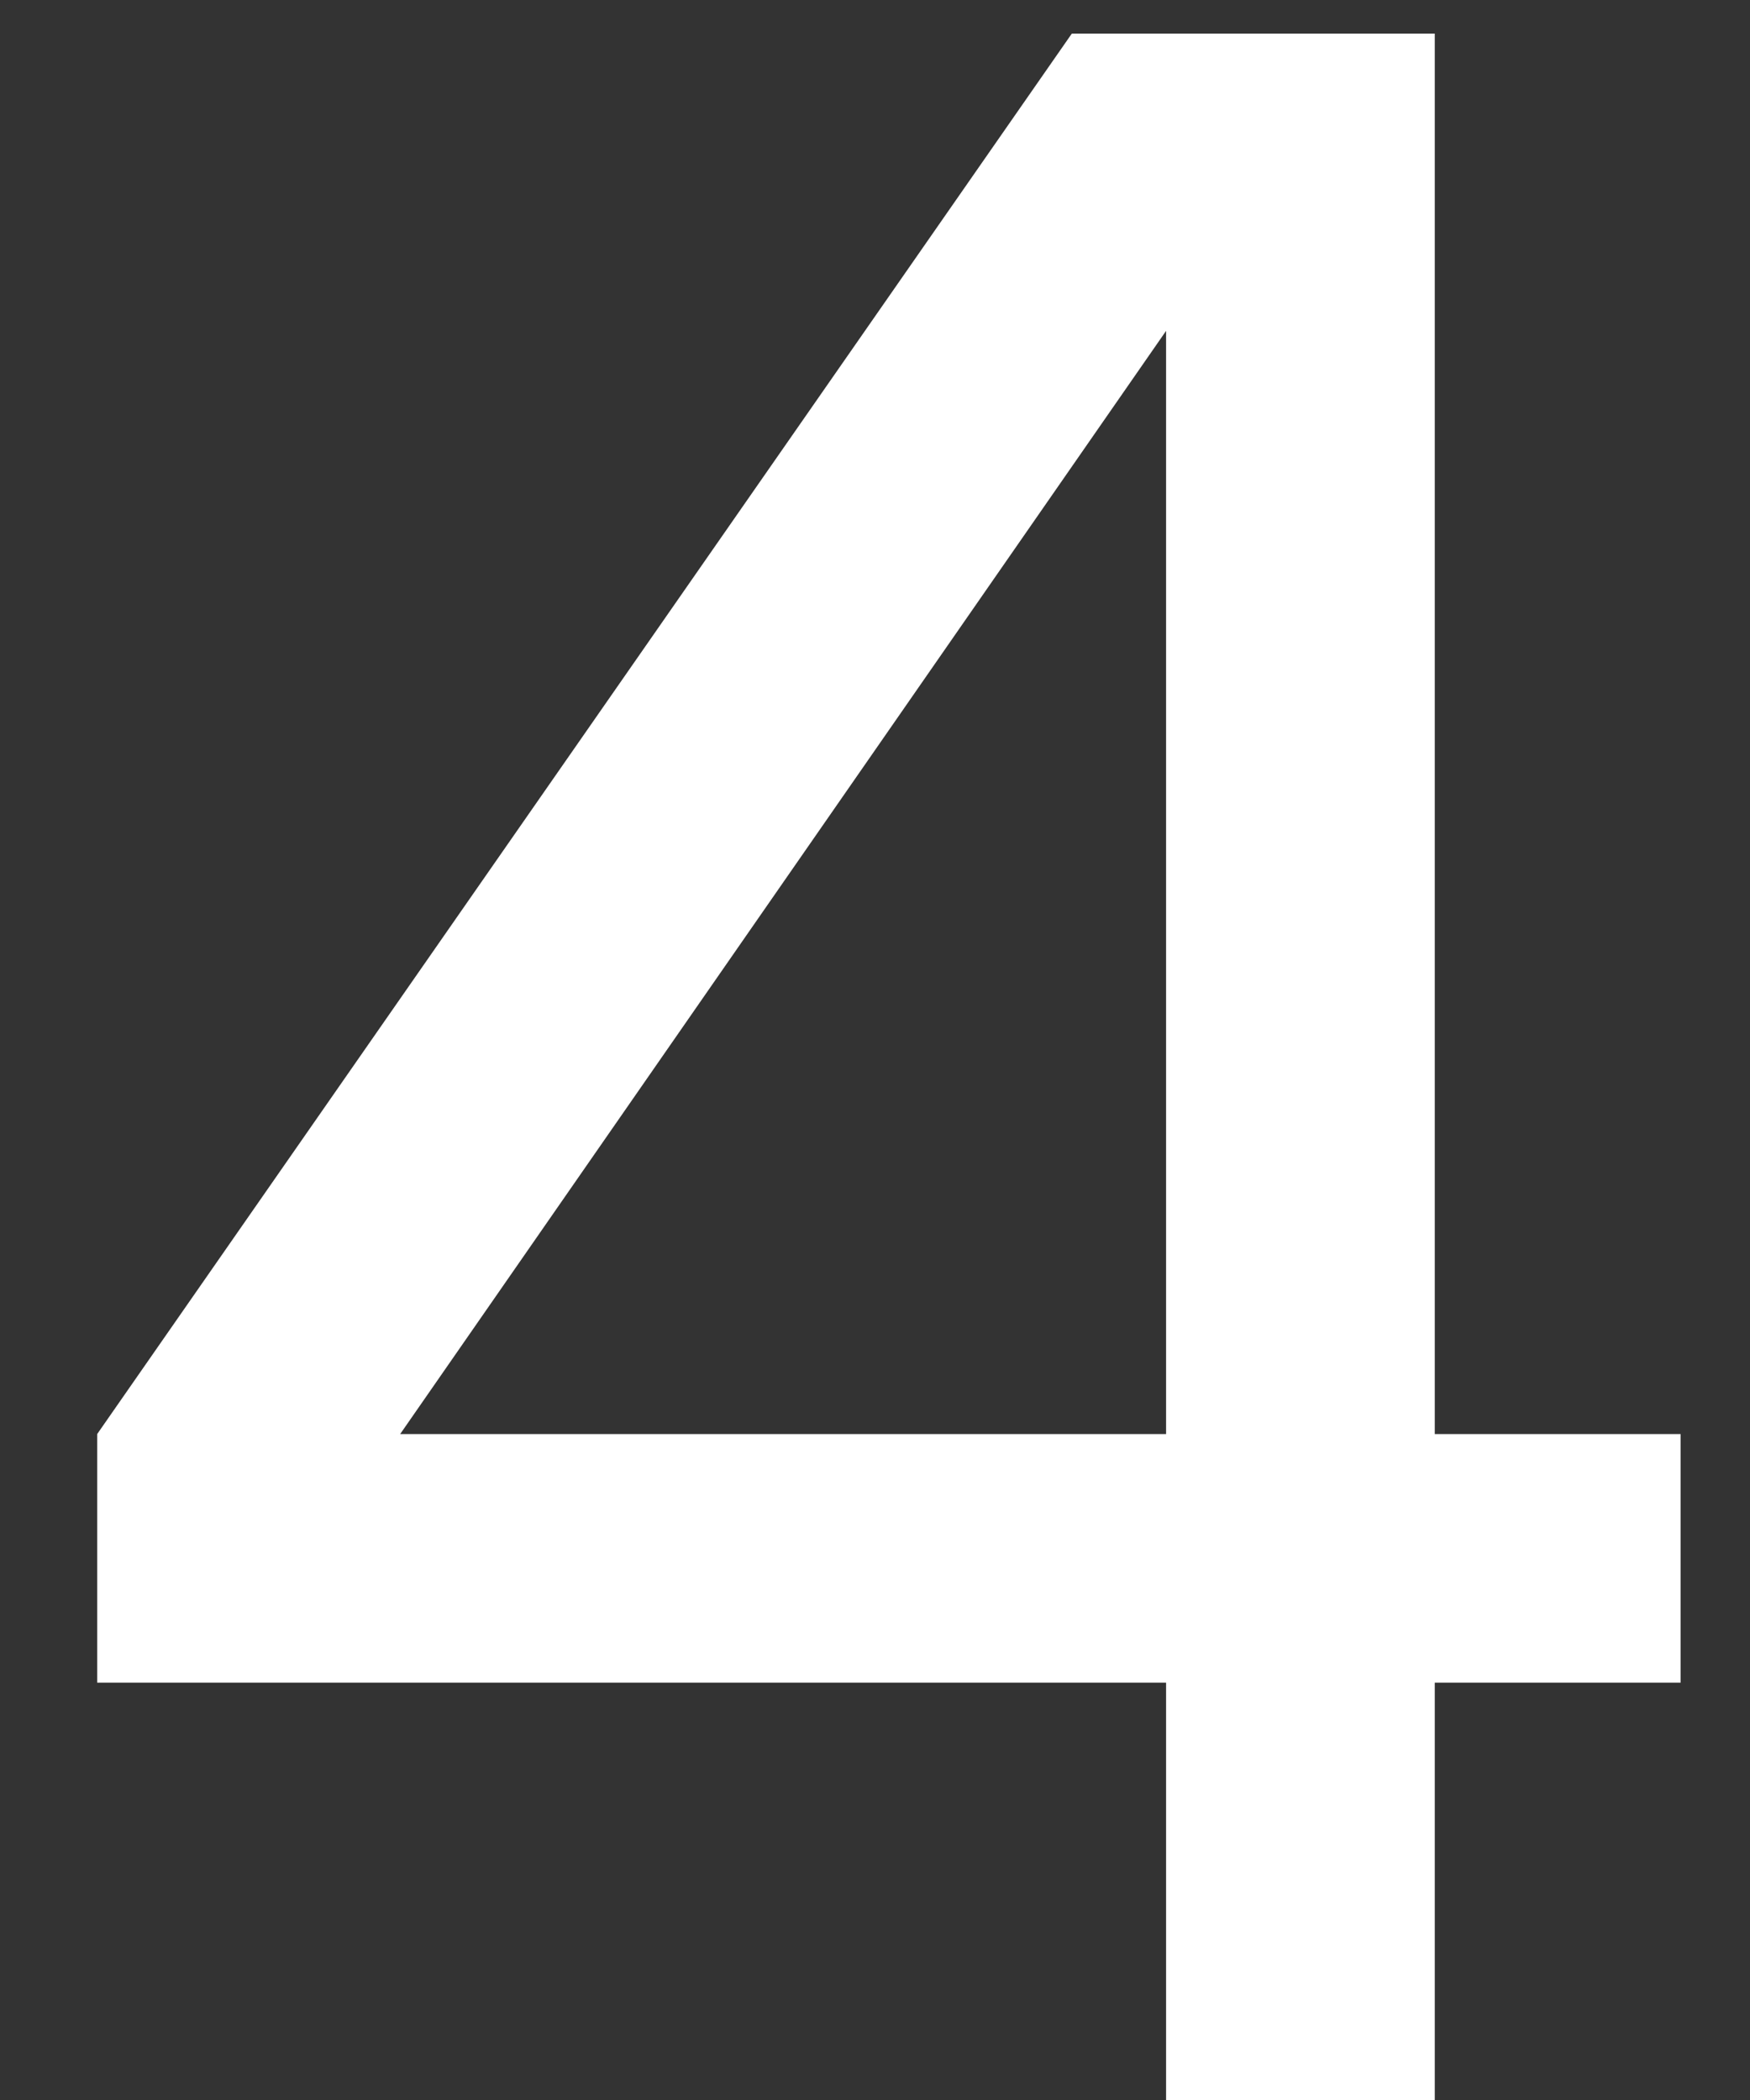
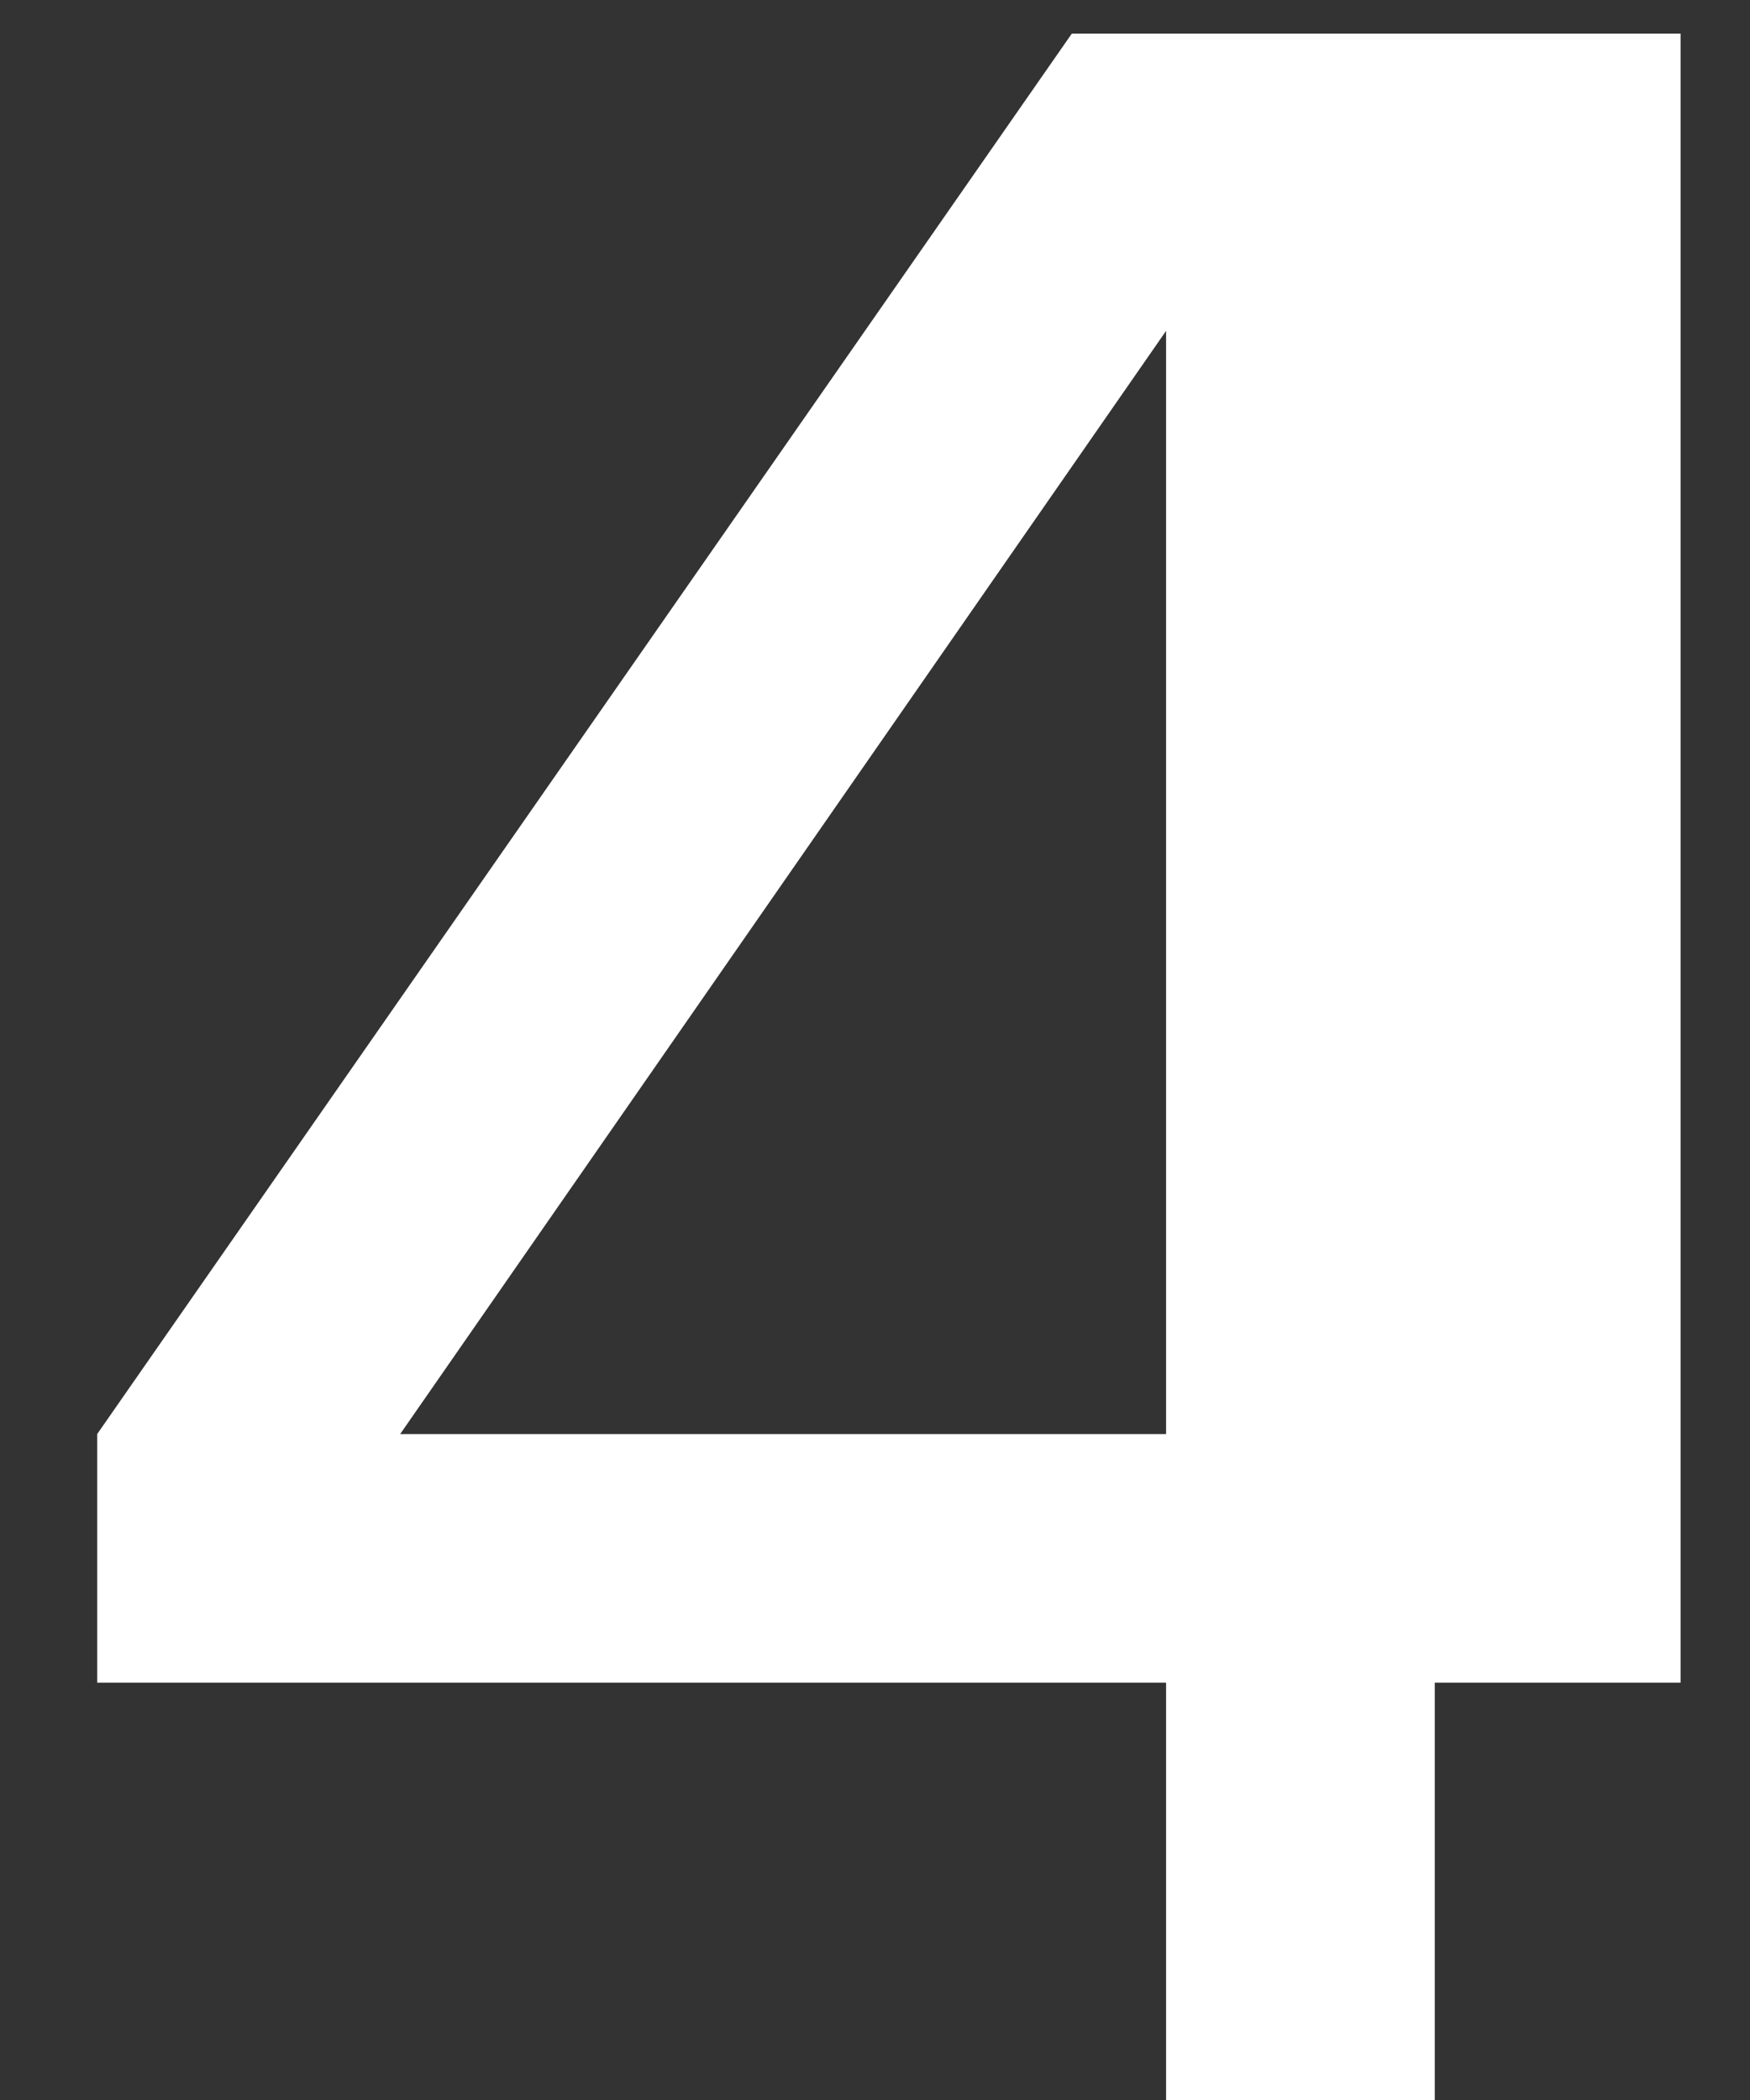
<svg xmlns="http://www.w3.org/2000/svg" width="15" height="18" viewBox="0 0 15 18" fill="none">
  <rect x="0" y="0" width="15" height="18" fill="#333333" stroke="none" />
-   <path d="M14.405 14.423H12.298V18H9.995V14.423H0.833V12.292L9.187 0.288H12.298V12.292H14.405V14.423ZM3.43 12.292H9.995V2.836L3.43 12.292Z" fill="#FFFFFF" />
+   <path d="M14.405 14.423H12.298V18H9.995V14.423H0.833V12.292L9.187 0.288H12.298H14.405V14.423ZM3.43 12.292H9.995V2.836L3.43 12.292Z" fill="#FFFFFF" />
</svg>